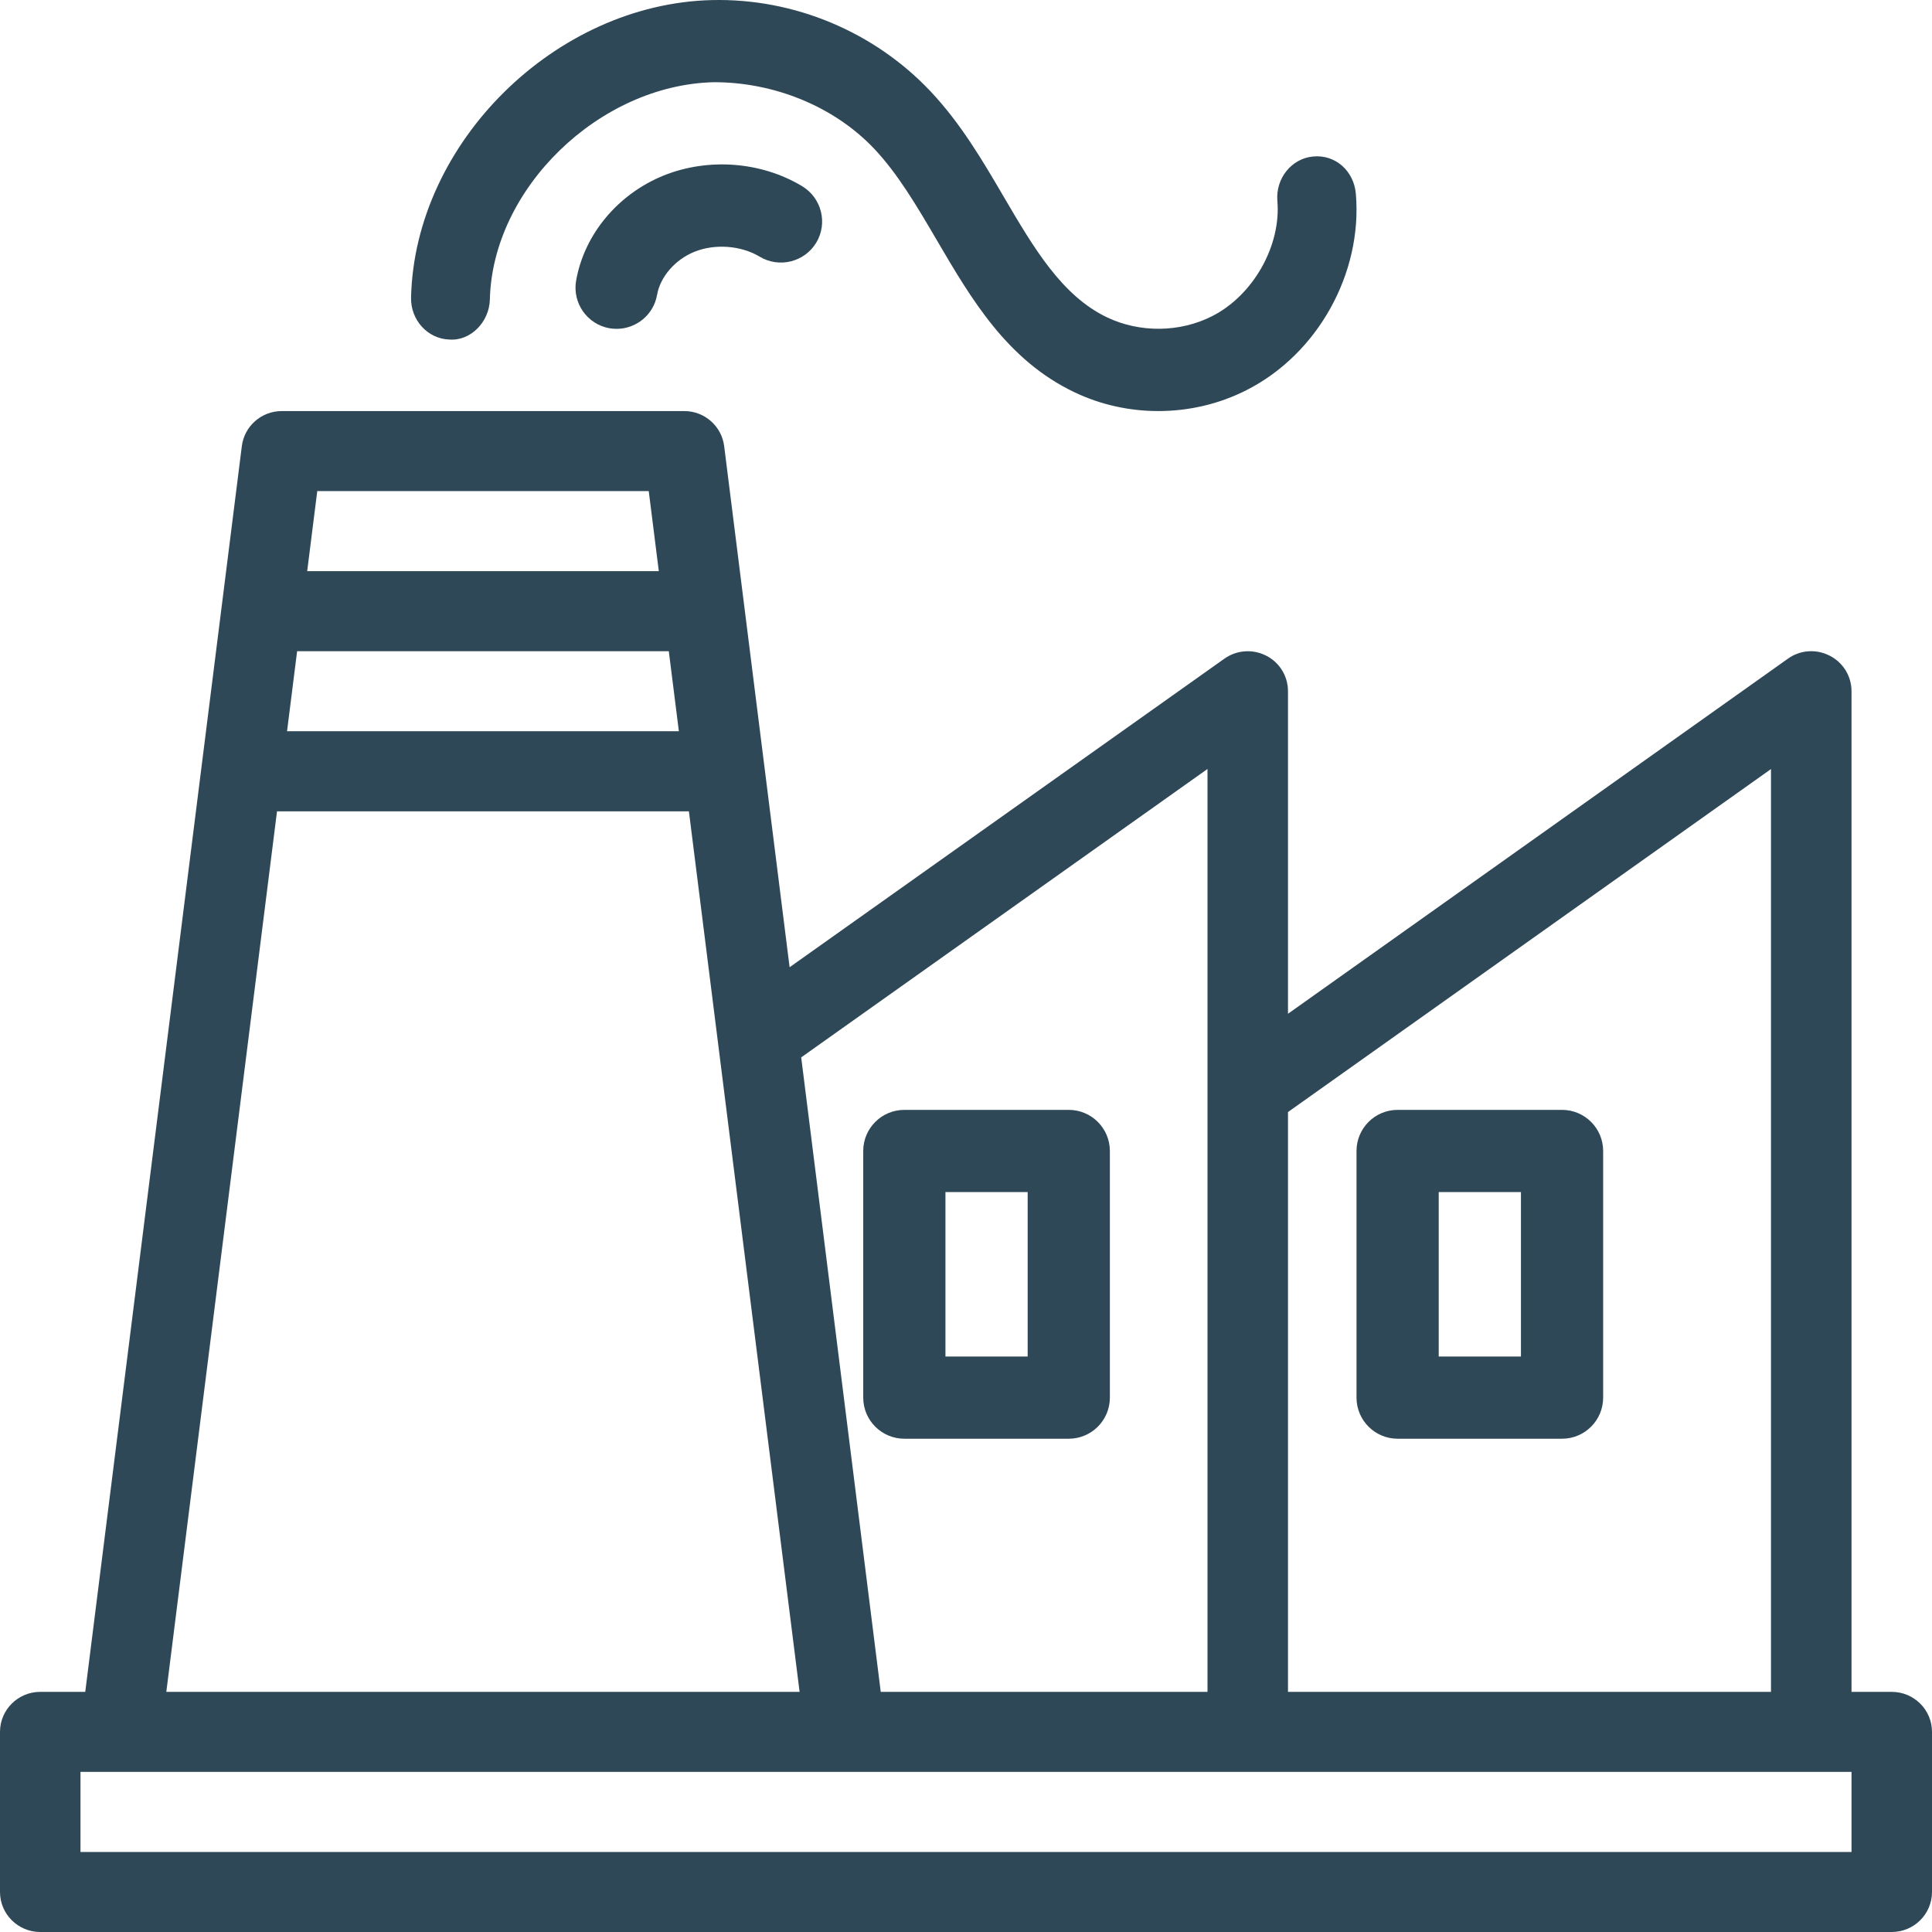
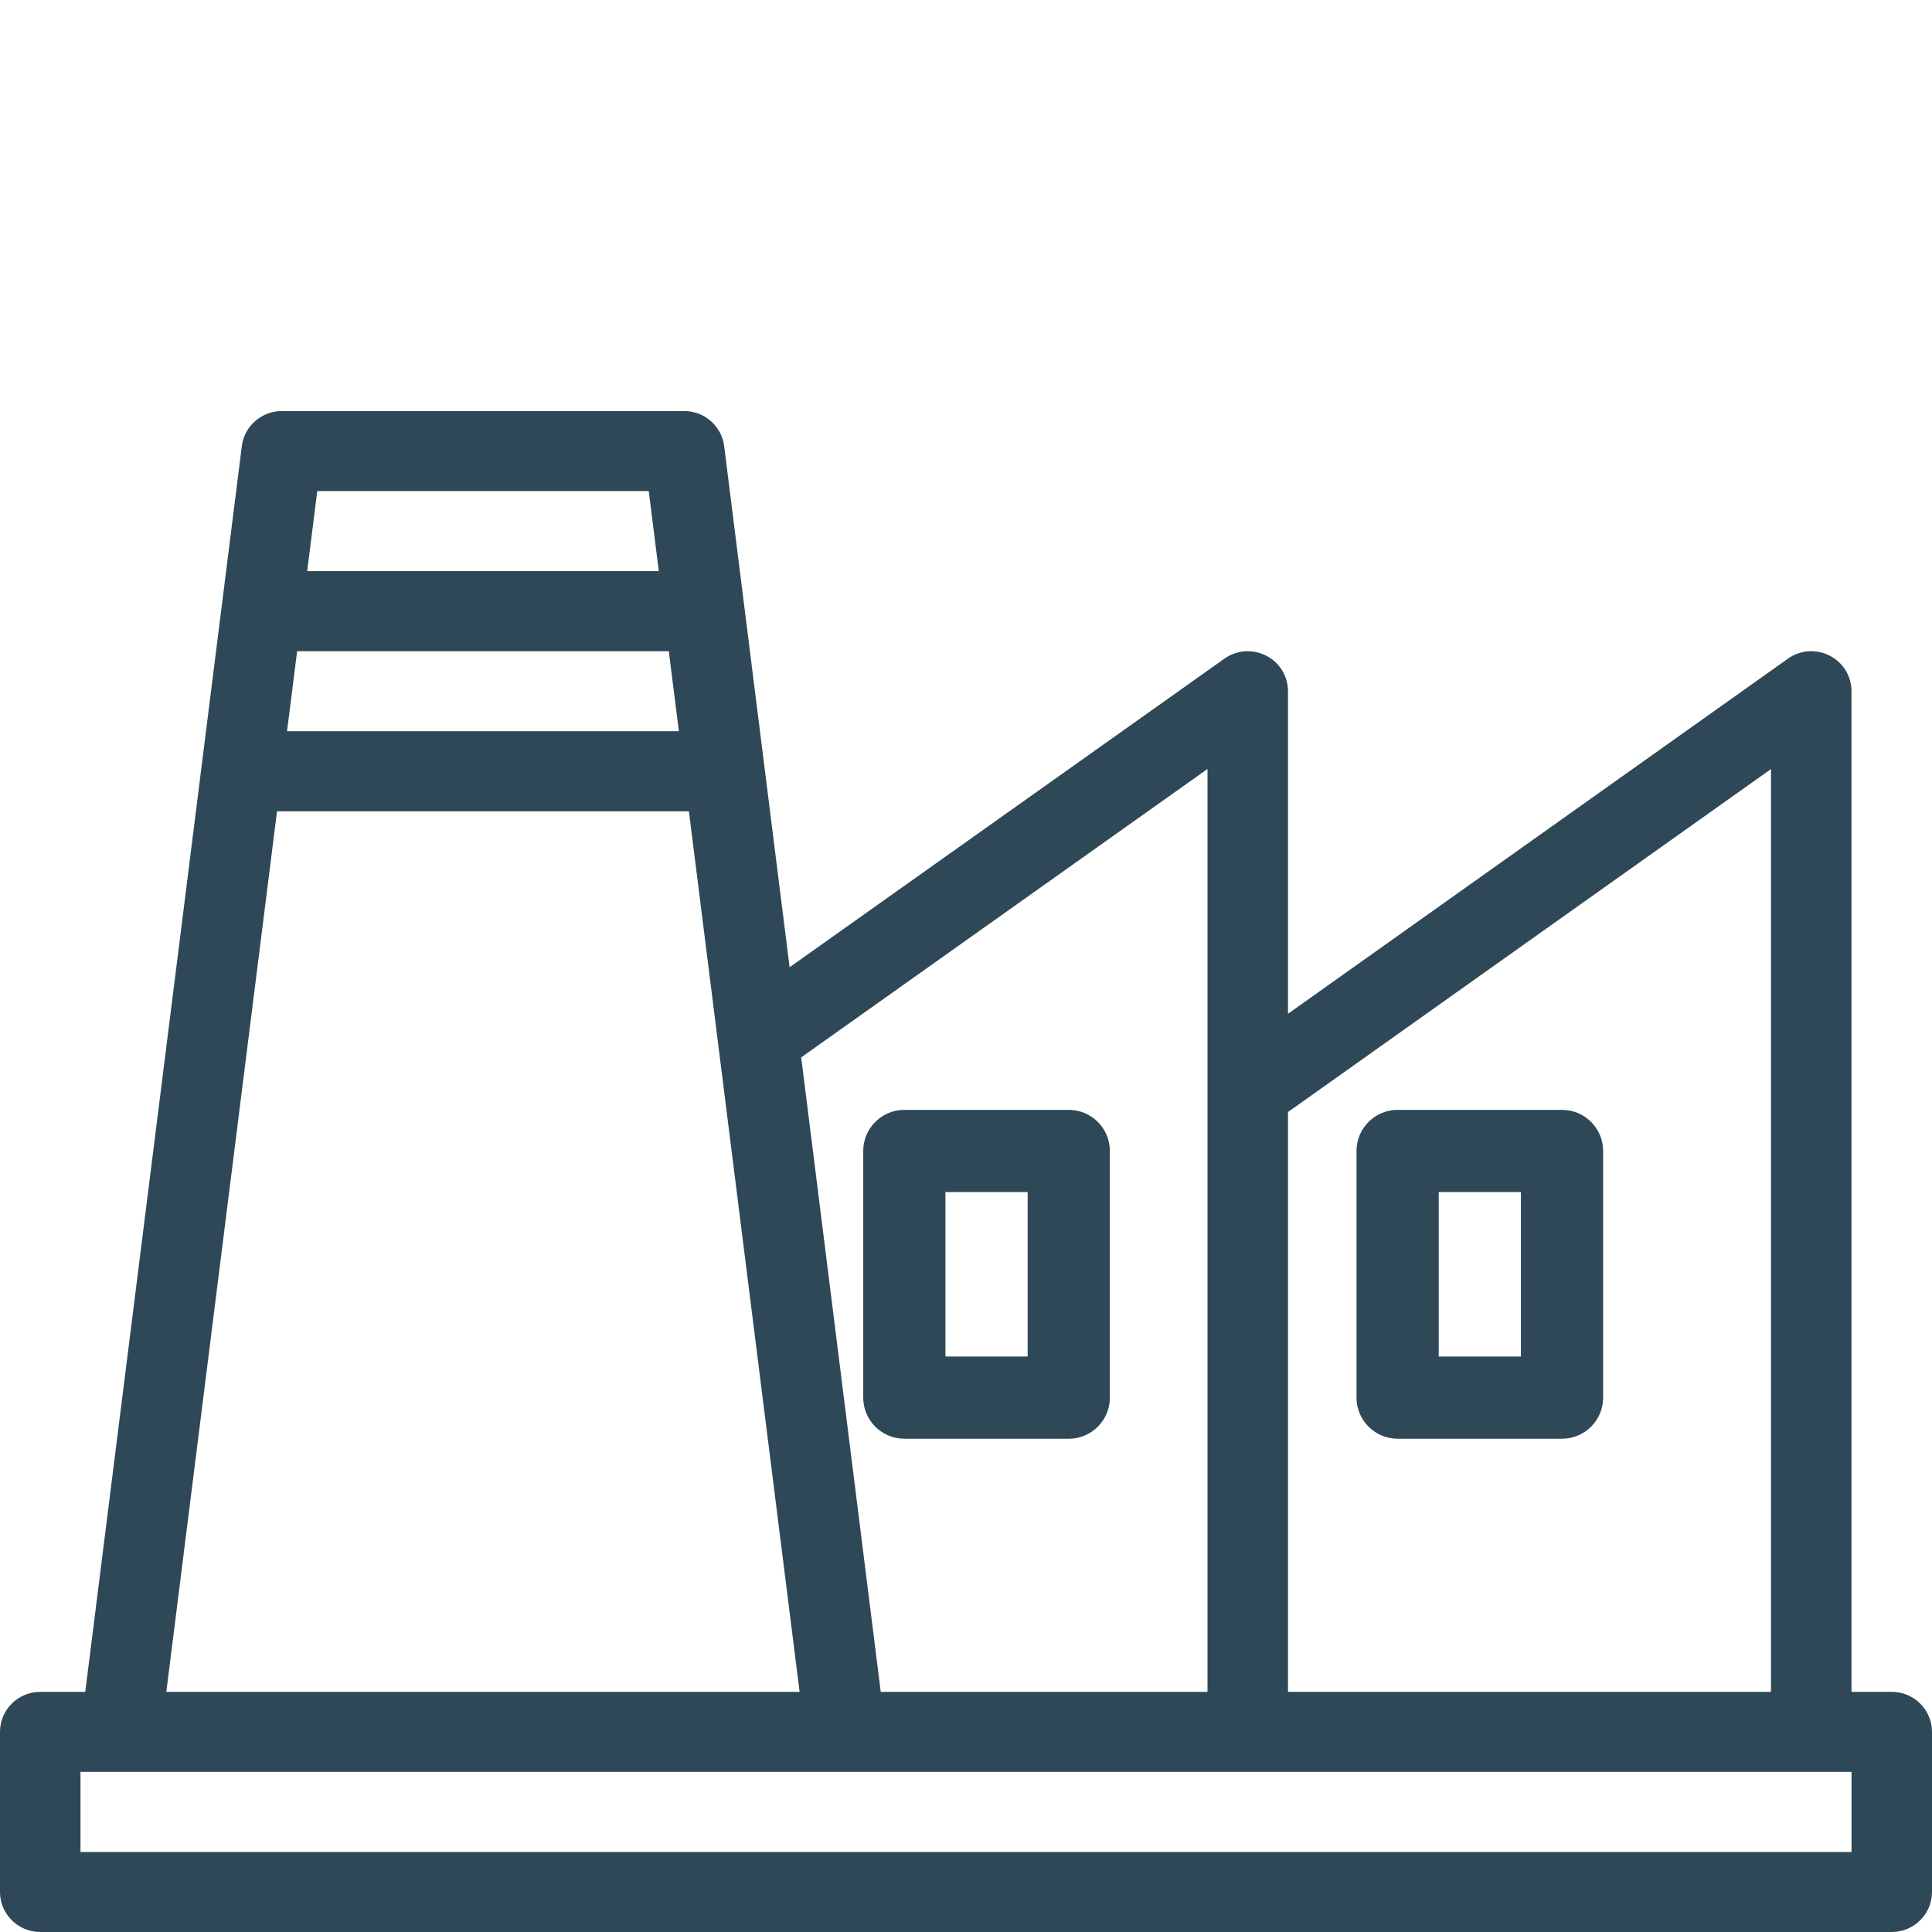
<svg xmlns="http://www.w3.org/2000/svg" width="47px" height="47px" viewBox="0 0 47 47" version="1.1">
  <title>83F05BB6-A568-43E6-BB7A-49C3CCD4F4F2</title>
  <defs>
    <filter id="filter-1">
      <feColorMatrix in="SourceGraphic" type="matrix" values="0 0 0 0 0.184 0 0 0 0 0.282 0 0 0 0 0.341 0 0 0 1 0" />
    </filter>
  </defs>
  <g id="051221" stroke="none" stroke-width="1" fill="none" fill-rule="evenodd">
    <g id="enwas-startpage---Final-2c" transform="translate(-103, -1140)">
      <g id="icons" transform="translate(103, 1140)">
        <g>
          <path d="M46.021,41.158 L45.042,41.158 L45.042,16.816 C45.042,16.45 44.838,16.117 44.511,15.951 C44.182,15.782 43.79,15.811 43.493,16.025 L31.333,24.662 L31.333,16.816 C31.333,16.45 31.13,16.117 30.803,15.951 C30.476,15.784 30.084,15.811 29.784,16.025 L19.209,23.53 L17.617,10.853 C17.556,10.366 17.139,10 16.646,10 L6.854,10 C6.361,10 5.944,10.366 5.883,10.853 L2.074,41.158 L0.979,41.158 C0.439,41.158 0,41.594 0,42.132 L0,46.026 C0,46.564 0.439,47 0.979,47 L46.021,47 C46.561,47 47,46.564 47,46.026 L47,42.132 C47,41.594 46.561,41.158 46.021,41.158 Z M43.083,18.709 L43.083,41.158 L31.333,41.158 L31.333,27.053 L43.083,18.709 Z M29.375,18.707 L29.375,26.553 L29.375,41.158 L21.426,41.158 L19.491,25.723 L29.375,18.707 Z M7.228,15.842 L16.27,15.842 L16.515,17.789 L6.983,17.789 L7.228,15.842 Z M15.782,11.947 L16.027,13.895 L7.473,13.895 L7.718,11.947 L15.782,11.947 Z M6.739,19.737 L16.759,19.737 L19.452,41.158 L4.046,41.158 L6.739,19.737 Z M45.042,45.053 L1.958,45.053 L1.958,43.105 L2.938,43.105 L20.562,43.105 L20.602,43.105 L30.354,43.105 L44.062,43.105 L45.042,43.105 L45.042,45.053 Z" id="Shape" fill="#2F4857" fill-rule="nonzero" />
          <path d="M34,35 L38,35 C38.552,35 39,34.552 39,34 L39,28 C39,27.448 38.552,27 38,27 L34,27 C33.448,27 33,27.448 33,28 L33,34 C33,34.552 33.448,35 34,35 Z M35,29 L37,29 L37,33 L35,33 L35,29 Z" id="Shape" fill="#2F4857" fill-rule="nonzero" />
          <path d="M22,35 L26,35 C26.552,35 27,34.552 27,34 L27,28 C27,27.448 26.552,27 26,27 L22,27 C21.448,27 21,27.448 21,28 L21,34 C21,34.552 21.448,35 22,35 Z M23,29 L25,29 L25,33 L23,33 L23,29 Z" id="Shape" fill="#2F4857" fill-rule="nonzero" />
-           <path d="M10.936,8.26 C11.445,8.298 11.903,7.836 11.917,7.287 C11.98,4.587 14.575,2.068 17.361,2 C18.804,1.996 20.276,2.571 21.269,3.621 C21.847,4.235 22.304,5.013 22.787,5.837 C23.628,7.275 24.5,8.762 26.138,9.542 C26.778,9.848 27.478,10 28.177,10 C28.915,10 29.653,9.832 30.322,9.492 C32.054,8.616 33.148,6.651 32.984,4.715 C32.938,4.167 32.495,3.755 31.945,3.807 C31.418,3.855 31.029,4.341 31.075,4.891 C31.167,5.981 30.485,7.187 29.486,7.692 C28.704,8.09 27.729,8.1 26.935,7.722 C25.832,7.197 25.148,6.031 24.423,4.795 C23.906,3.911 23.371,2.999 22.635,2.22 C21.278,0.782 19.331,-0.046 17.319,0.002 C13.509,0.092 10.088,3.473 10,7.237 C9.987,7.788 10.407,8.246 10.936,8.26 Z" id="Path" fill="#2F4857" fill-rule="nonzero" />
-           <path d="M16.147,4.269 C15.031,4.721 14.213,5.701 14.015,6.828 C13.921,7.372 14.285,7.89 14.829,7.986 C14.887,7.996 14.945,8 15.001,8 C15.477,8 15.901,7.658 15.985,7.172 C16.061,6.734 16.426,6.313 16.894,6.125 C17.394,5.923 18.032,5.973 18.482,6.245 C18.954,6.528 19.57,6.376 19.856,5.905 C20.142,5.431 19.988,4.817 19.516,4.531 C18.522,3.931 17.232,3.833 16.147,4.269 Z" id="Path" fill="#2F4857" fill-rule="nonzero" />
        </g>
      </g>
    </g>
  </g>
</svg>